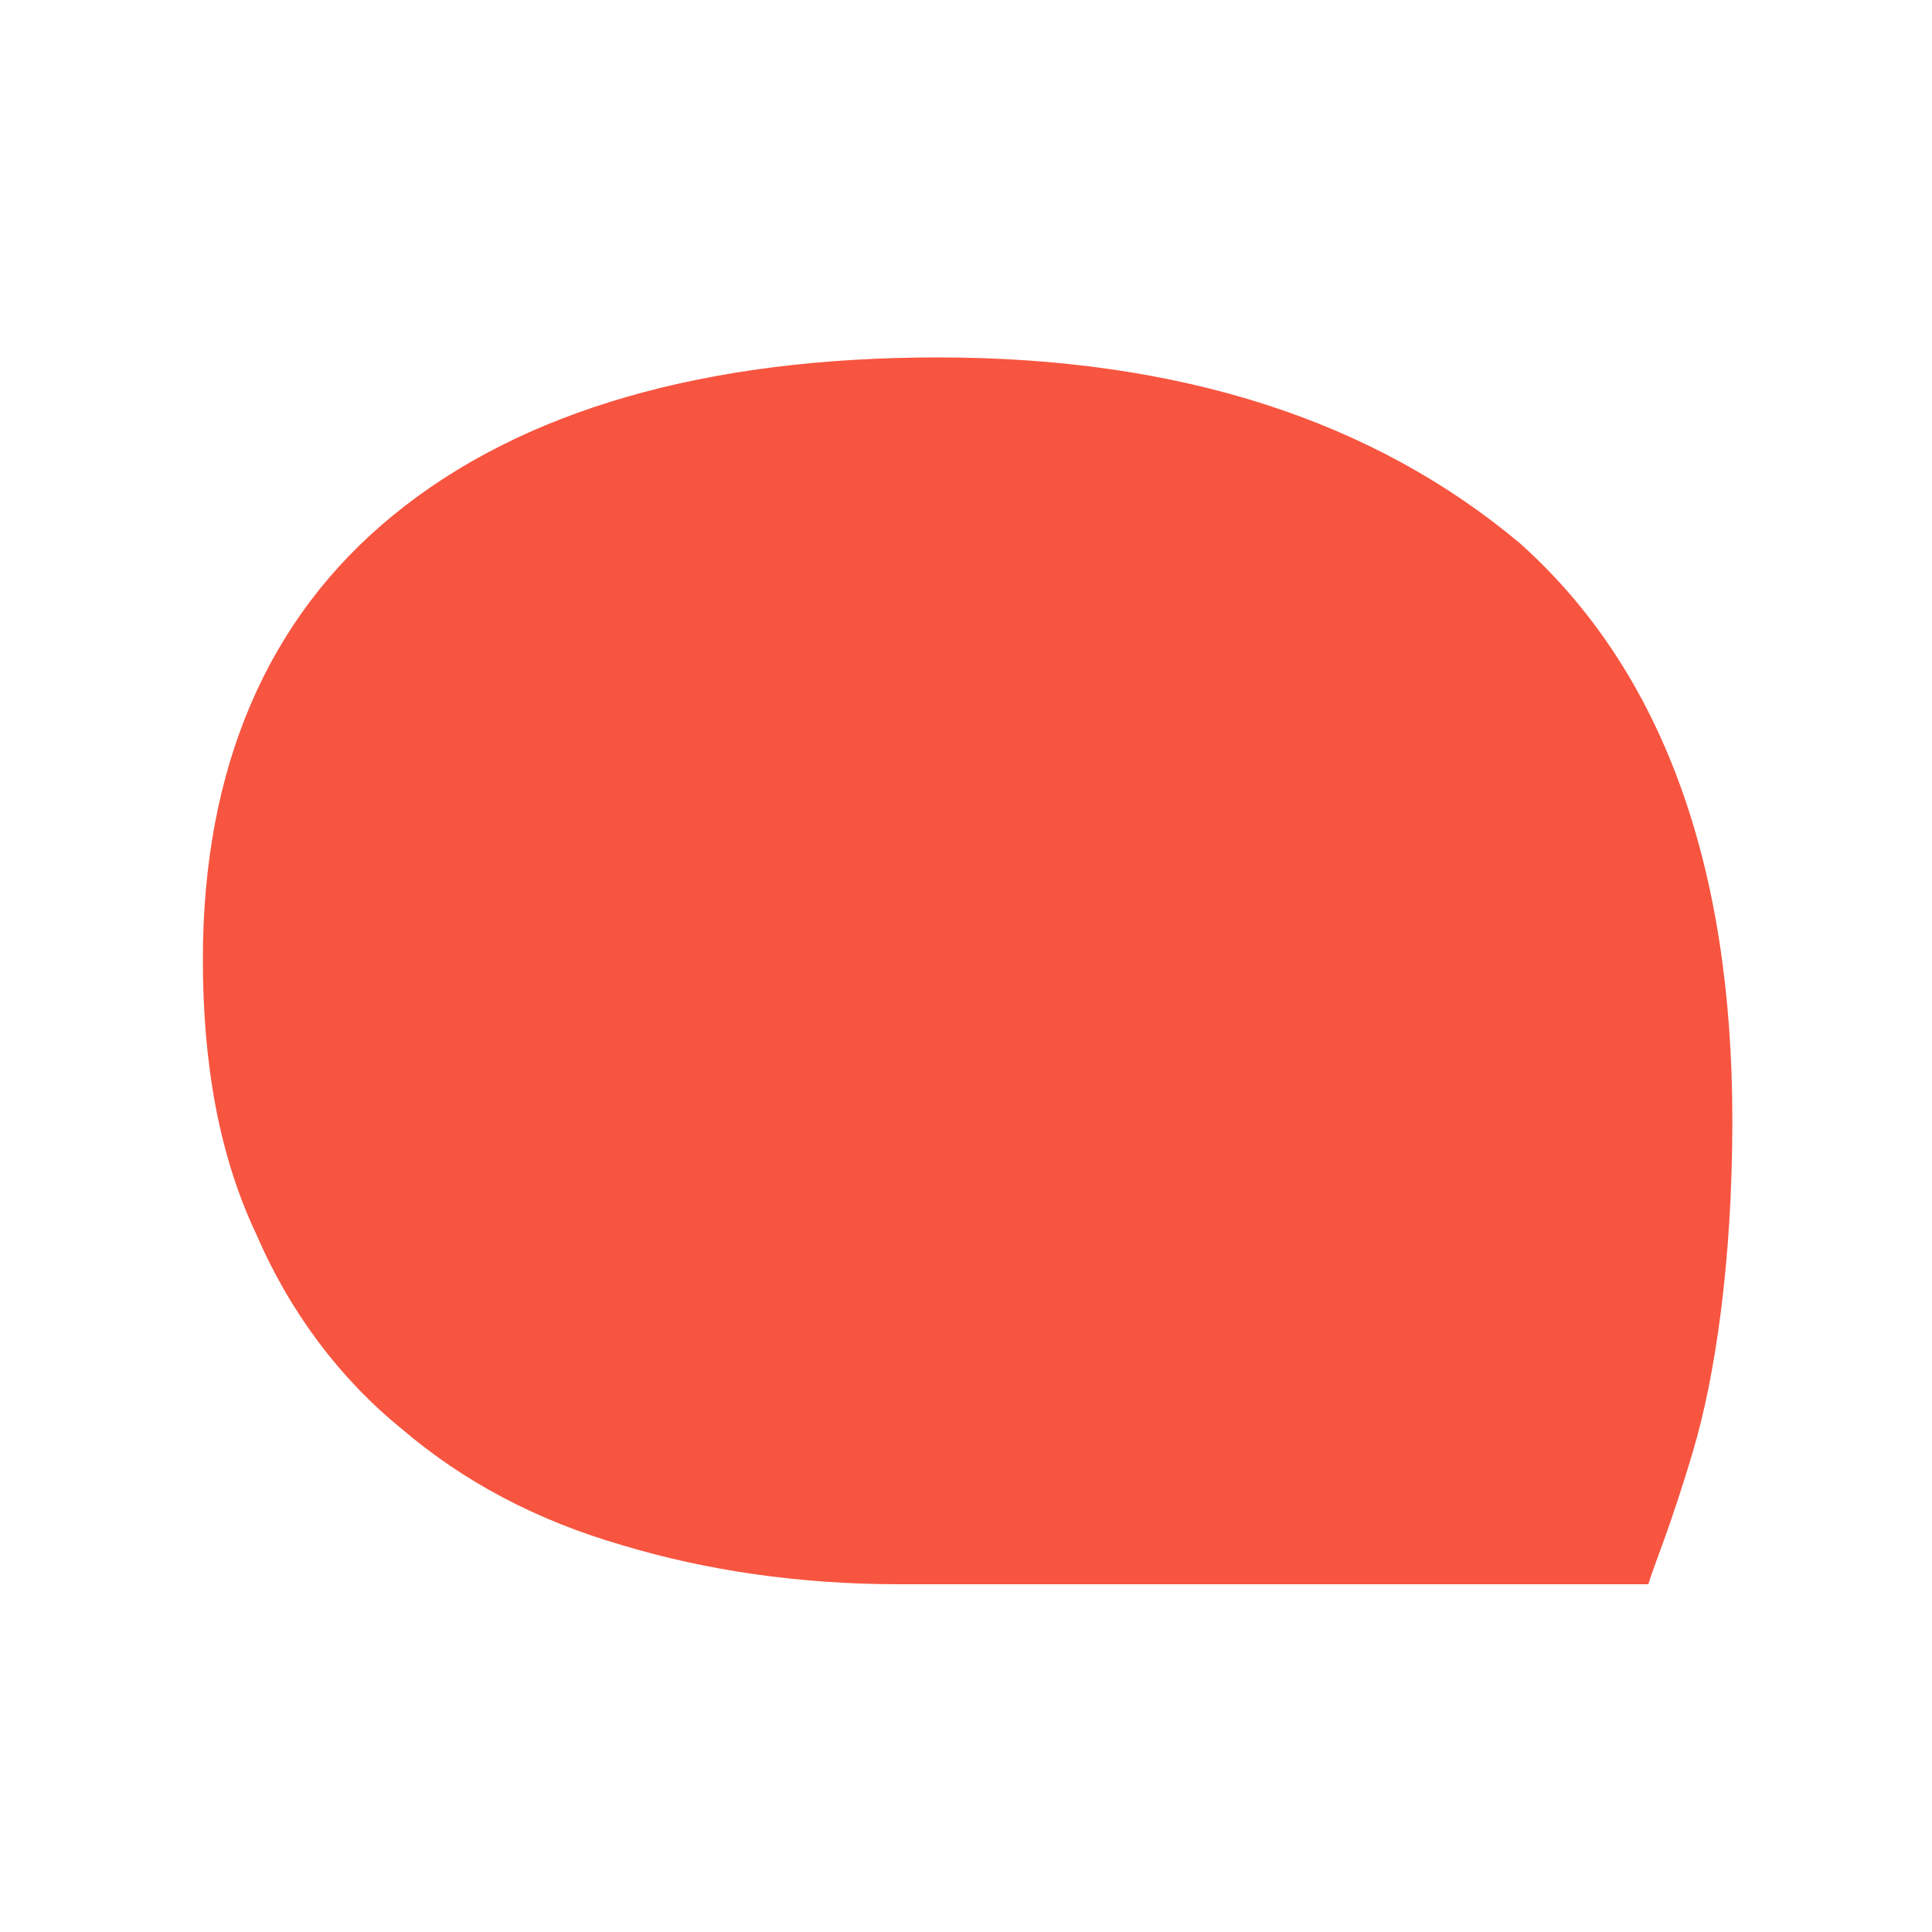
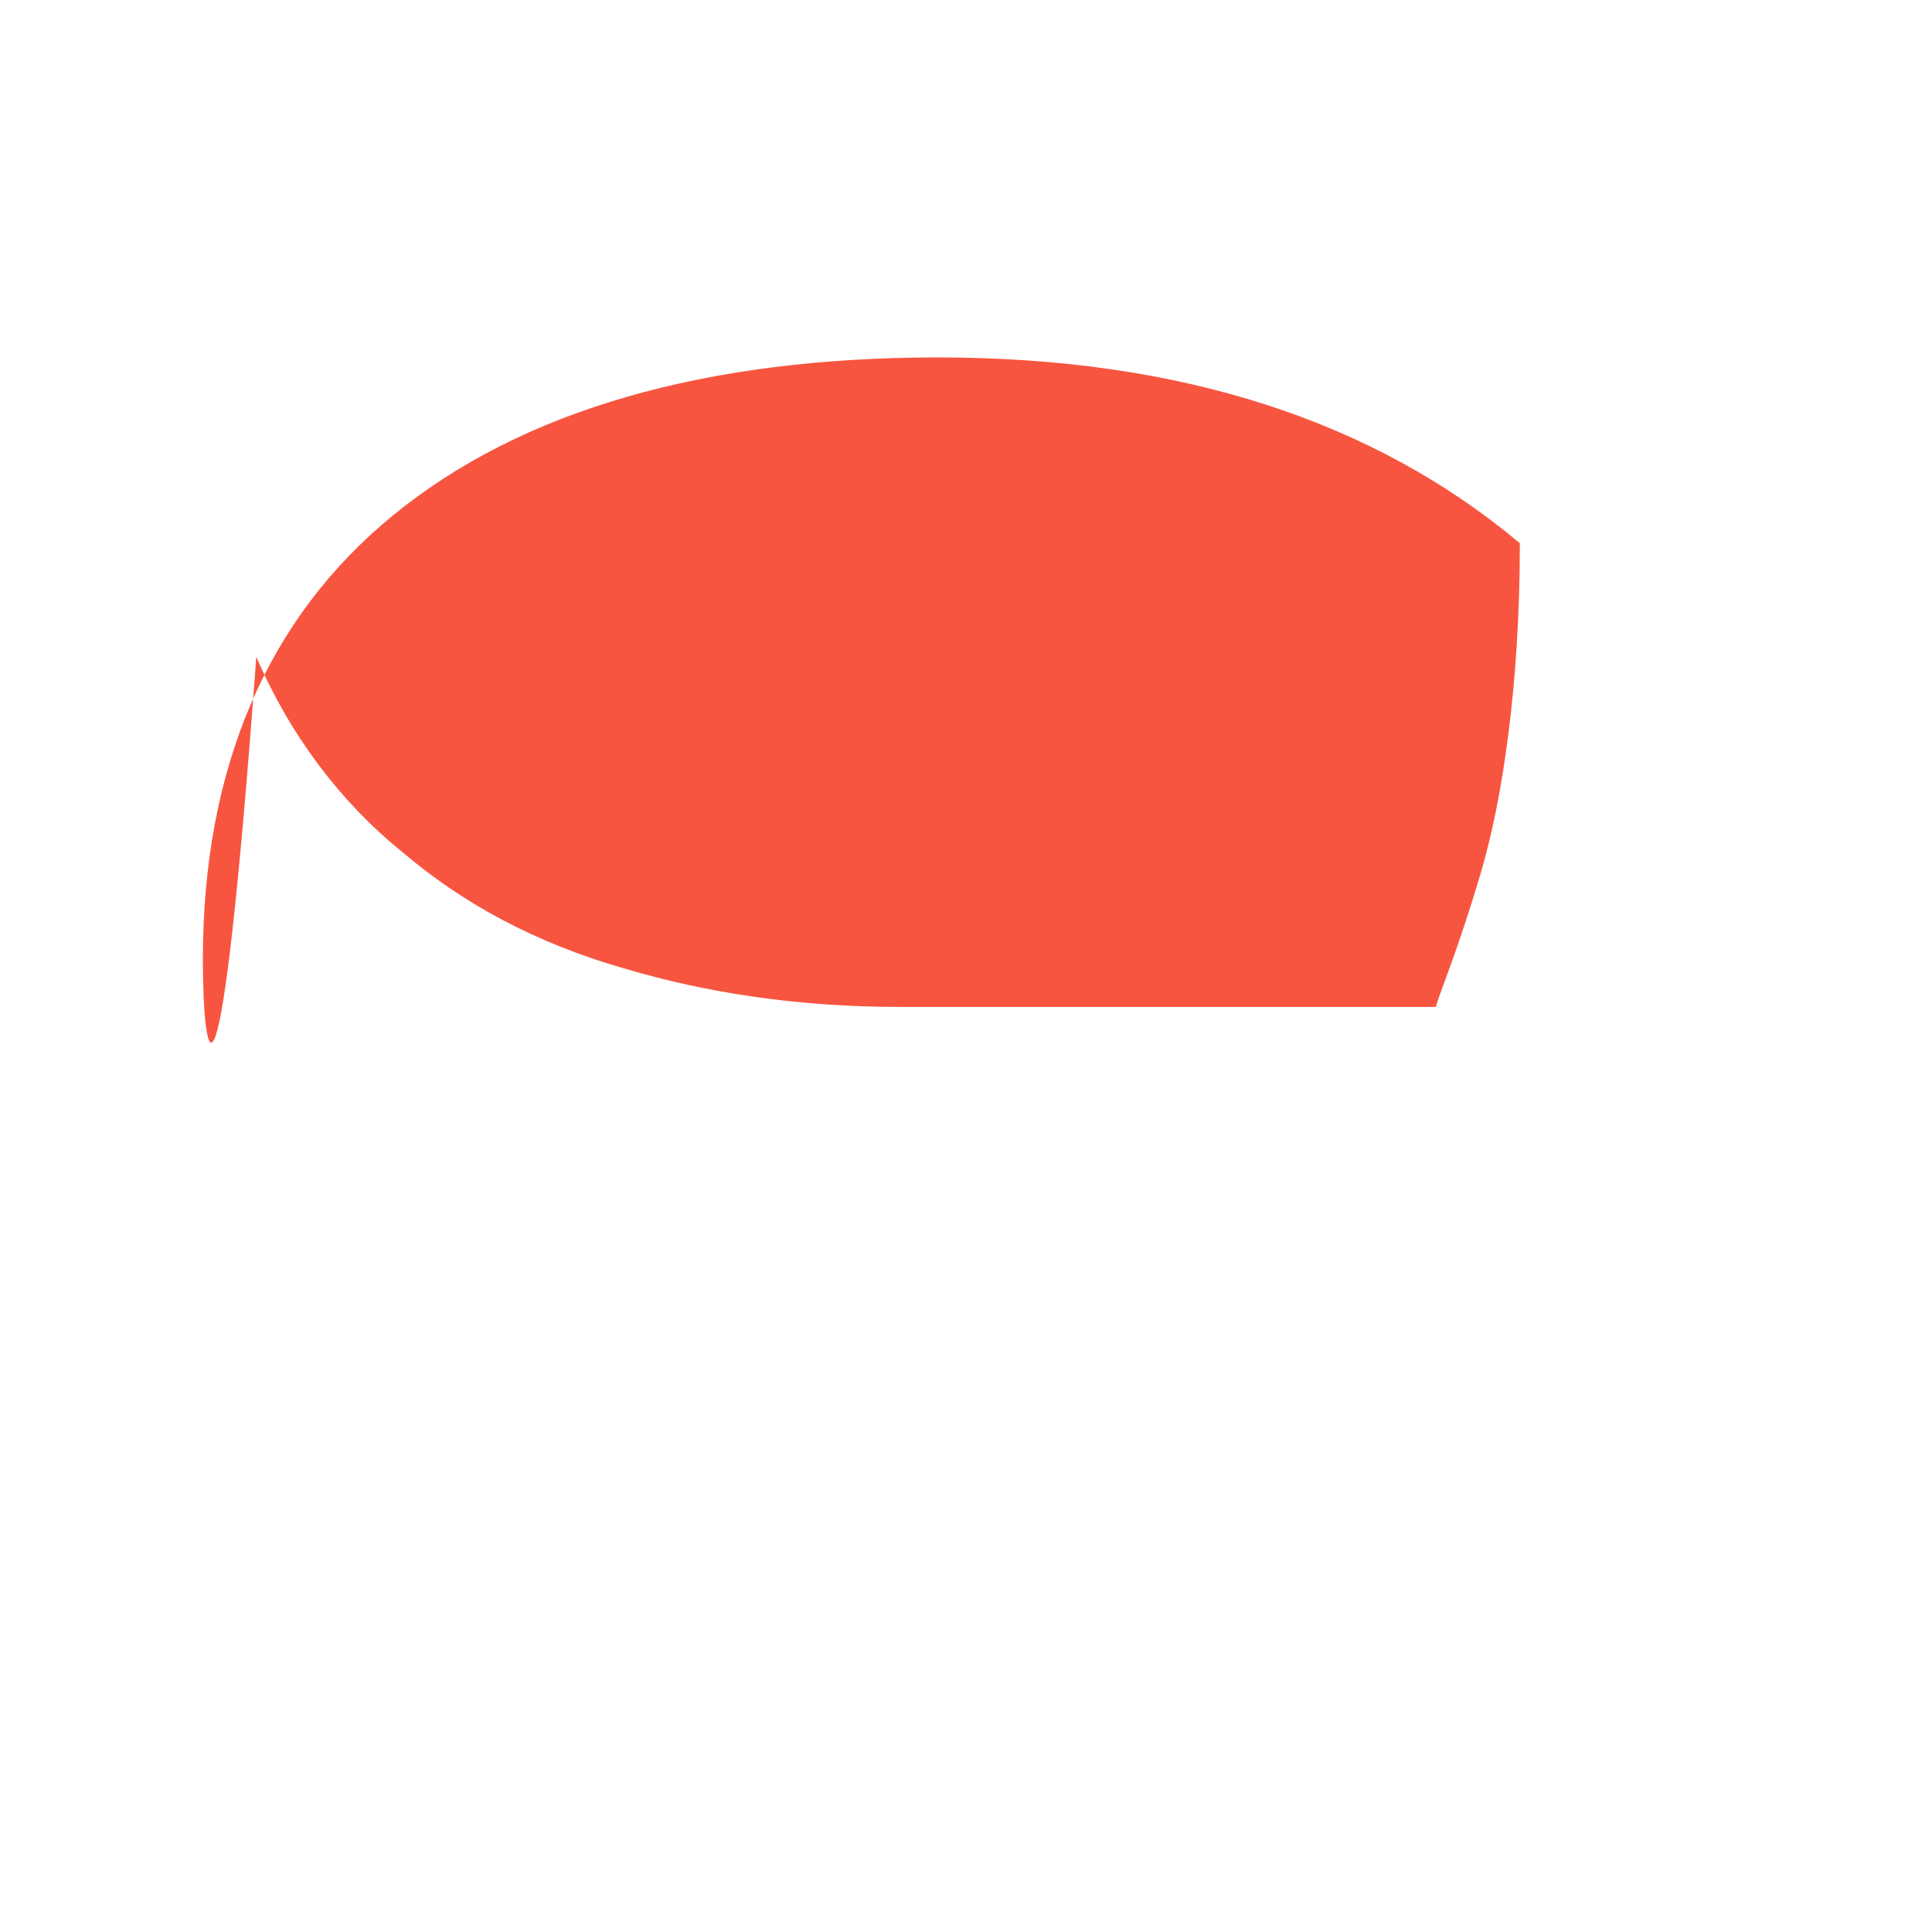
<svg xmlns="http://www.w3.org/2000/svg" version="1.2" baseProfile="tiny-ps" viewBox="0 0 600 600">
  <title>Qwoted</title>
-   <path fill="#F75540" d="M472,168.7c43.4,38.8,66,98.3,66,179.3c0,43.9-5.4,79.8-12.2,102.6c-7.2,24.3-12.1,35.3-13.9,41.4H279.2  c-31.2,0-59.9-4.3-85.9-12.1c-26.9-7.8-49.4-19.8-68.6-36.2c-19.1-15.5-34.7-36.2-45.1-60.4C68.2,359.3,63,330.8,63,298  c0-59.5,20-106,59-137.9c40-32.8,97.3-49.1,169.3-49.1C366.9,111,426.8,130.8,472,168.7L472,168.7z" />
+   <path fill="#F75540" d="M472,168.7c0,43.9-5.4,79.8-12.2,102.6c-7.2,24.3-12.1,35.3-13.9,41.4H279.2  c-31.2,0-59.9-4.3-85.9-12.1c-26.9-7.8-49.4-19.8-68.6-36.2c-19.1-15.5-34.7-36.2-45.1-60.4C68.2,359.3,63,330.8,63,298  c0-59.5,20-106,59-137.9c40-32.8,97.3-49.1,169.3-49.1C366.9,111,426.8,130.8,472,168.7L472,168.7z" />
</svg>